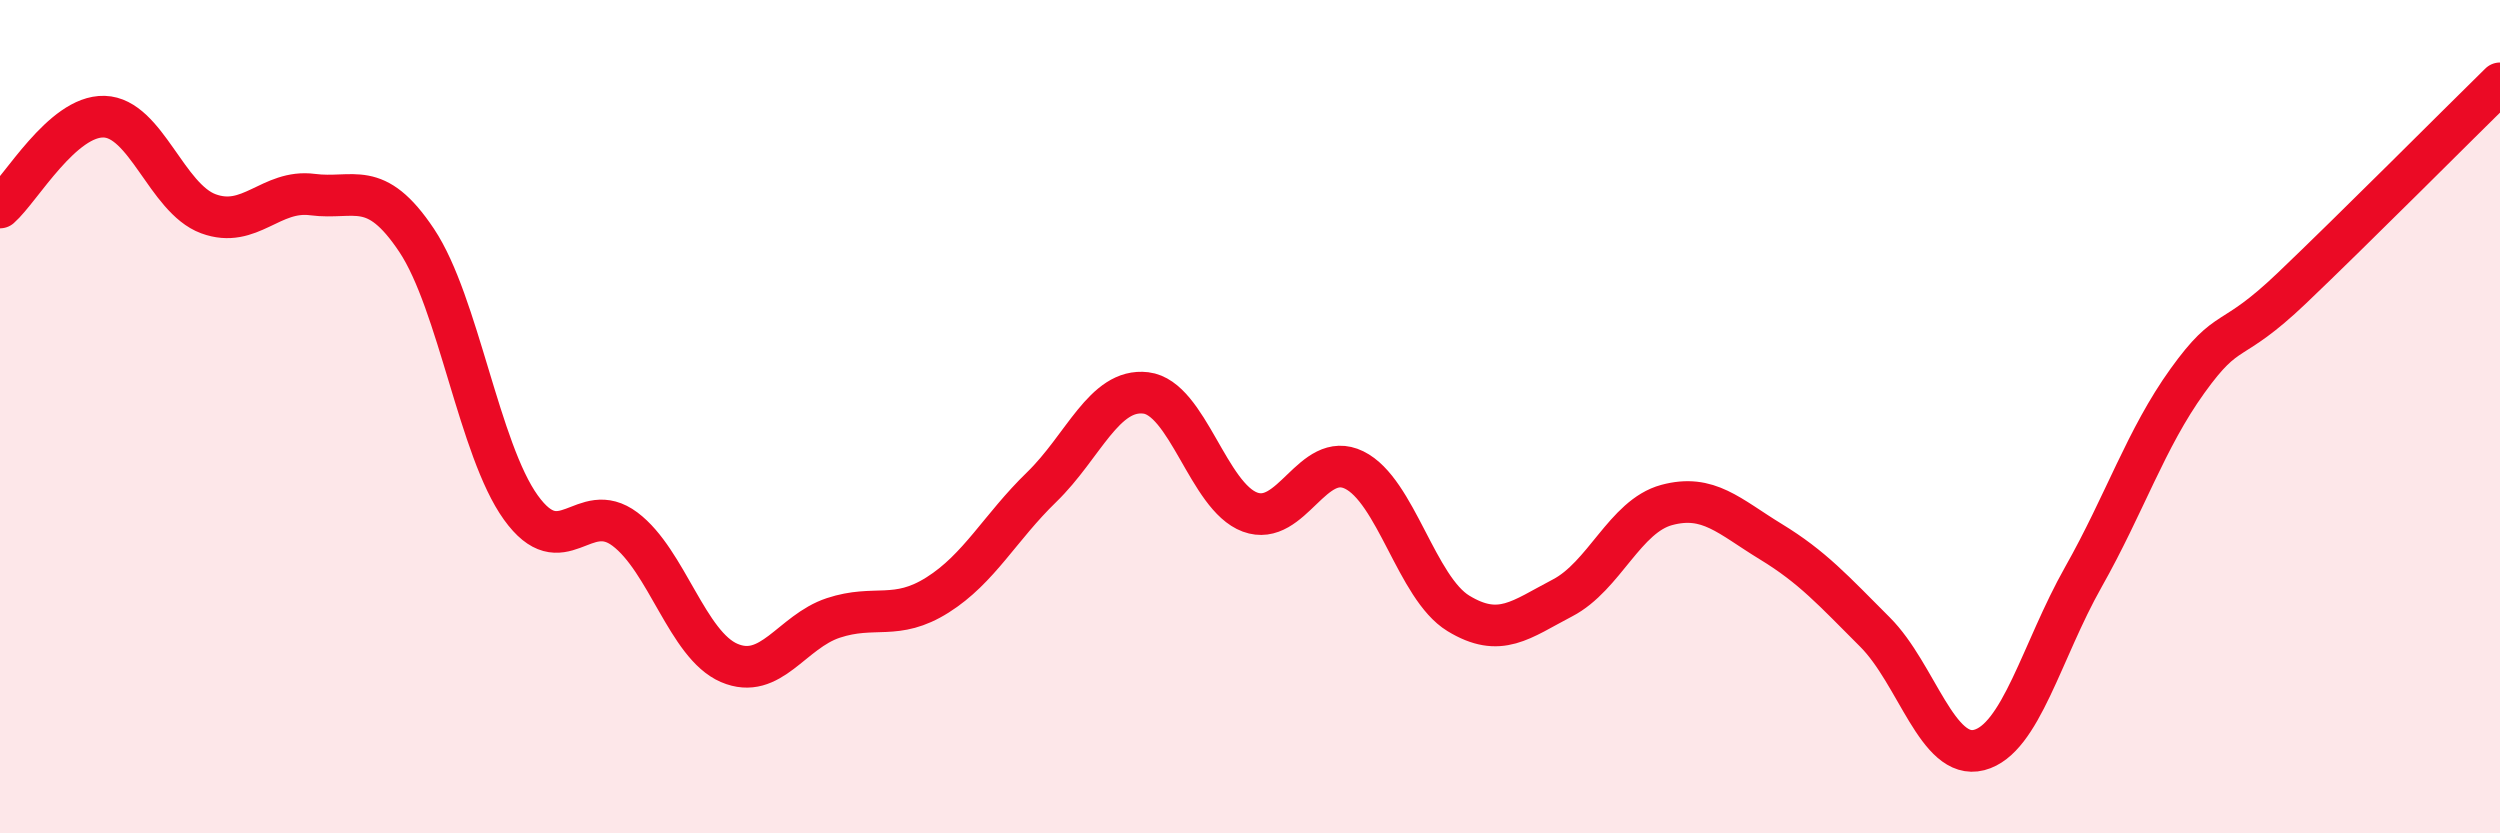
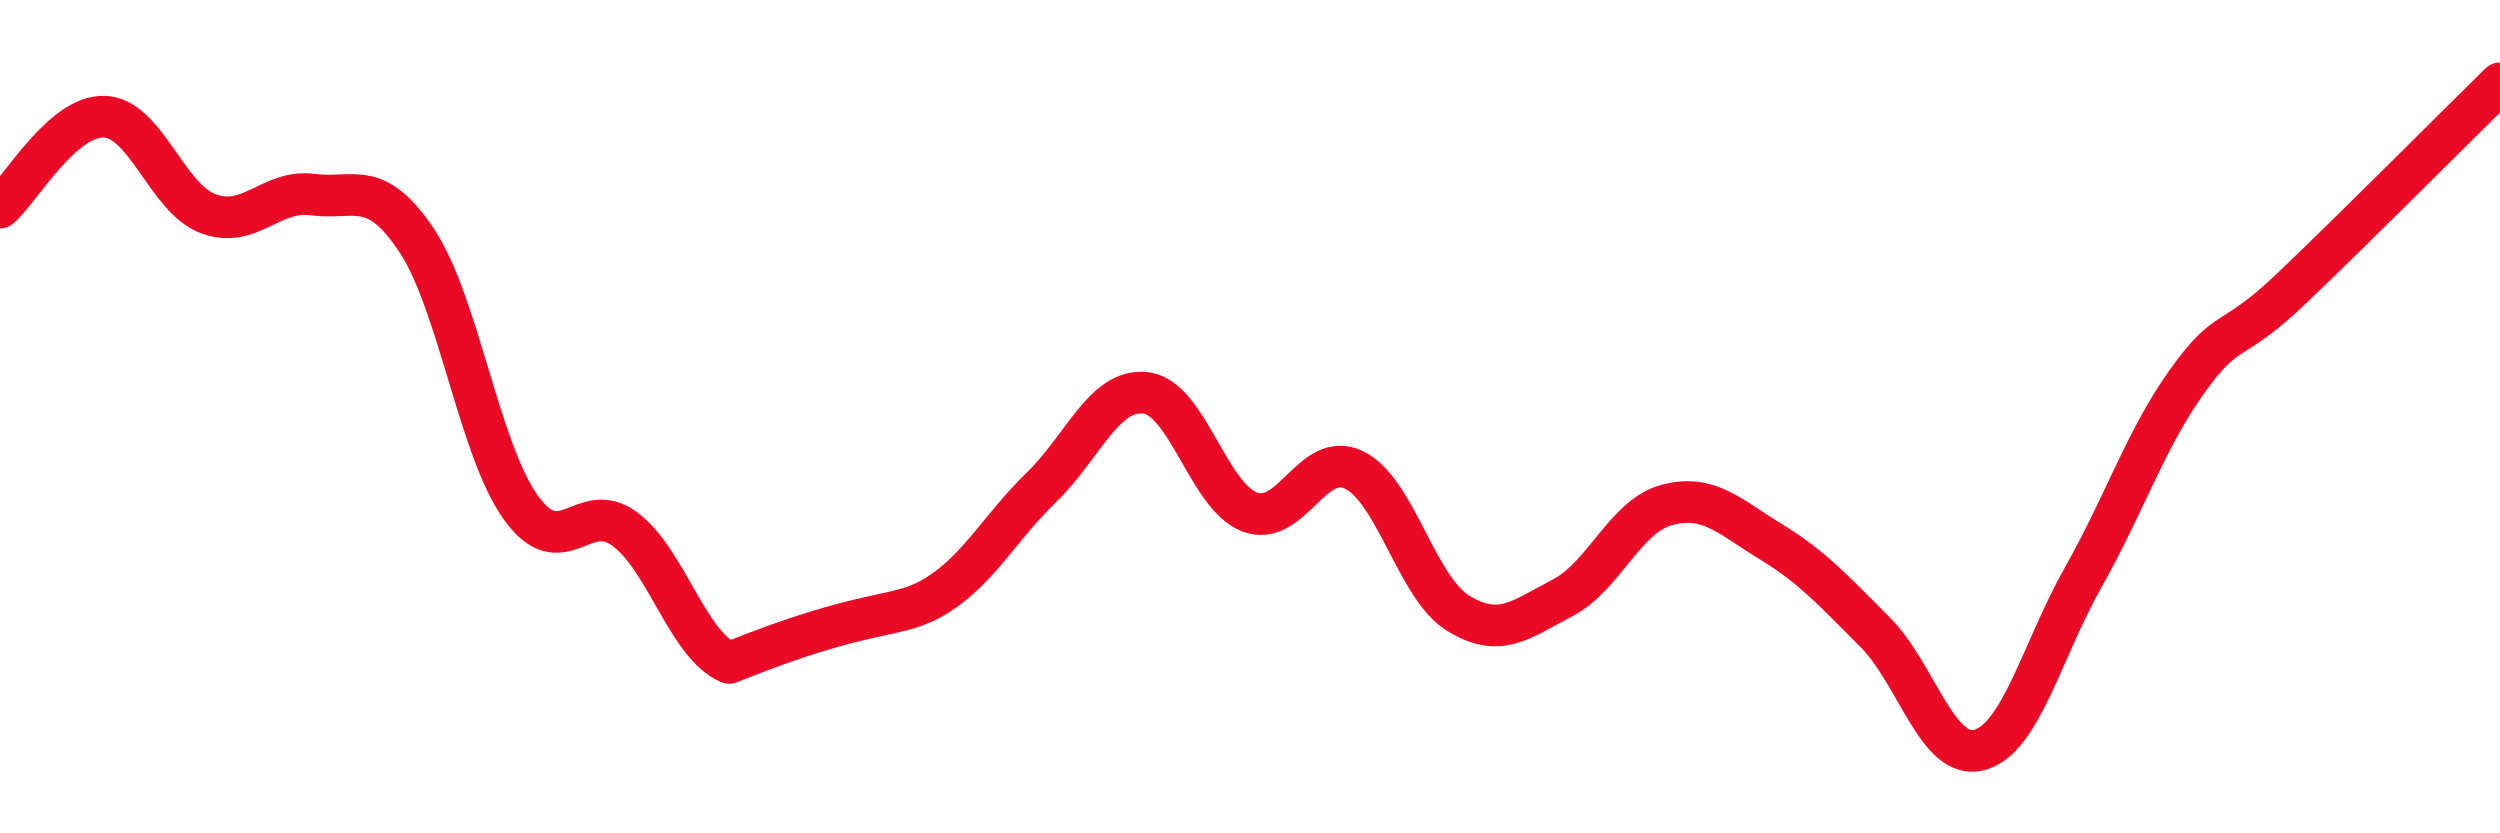
<svg xmlns="http://www.w3.org/2000/svg" width="60" height="20" viewBox="0 0 60 20">
-   <path d="M 0,4.98 C 0.5,4.54 1.5,2.77 2.5,2.8 C 3.5,2.83 4,4.76 5,5.13 C 6,5.5 6.5,4.54 7.5,4.67 C 8.5,4.8 9,4.27 10,5.77 C 11,7.27 11.5,10.79 12.5,12.18 C 13.5,13.57 14,11.95 15,12.7 C 16,13.45 16.5,15.48 17.5,15.91 C 18.5,16.34 19,15.16 20,14.83 C 21,14.5 21.5,14.91 22.5,14.28 C 23.5,13.65 24,12.66 25,11.69 C 26,10.72 26.5,9.31 27.5,9.43 C 28.5,9.55 29,11.92 30,12.29 C 31,12.66 31.5,10.79 32.5,11.28 C 33.5,11.77 34,14.11 35,14.72 C 36,15.33 36.5,14.87 37.5,14.35 C 38.5,13.83 39,12.39 40,12.12 C 41,11.85 41.5,12.39 42.5,13 C 43.5,13.61 44,14.17 45,15.17 C 46,16.17 46.5,18.26 47.5,18 C 48.5,17.74 49,15.62 50,13.85 C 51,12.08 51.5,10.53 52.5,9.14 C 53.5,7.75 53.5,8.35 55,6.92 C 56.5,5.49 59,2.98 60,2L60 20L0 20Z" fill="#EB0A25" opacity="0.1" stroke-linecap="round" stroke-linejoin="round" />
-   <path d="M 0,4.98 C 0.5,4.54 1.5,2.77 2.5,2.8 C 3.5,2.83 4,4.76 5,5.13 C 6,5.5 6.5,4.54 7.5,4.67 C 8.5,4.8 9,4.27 10,5.77 C 11,7.27 11.5,10.79 12.5,12.18 C 13.5,13.57 14,11.95 15,12.7 C 16,13.45 16.5,15.48 17.5,15.91 C 18.5,16.34 19,15.16 20,14.83 C 21,14.5 21.5,14.91 22.5,14.28 C 23.5,13.65 24,12.66 25,11.69 C 26,10.72 26.5,9.31 27.5,9.43 C 28.5,9.55 29,11.92 30,12.29 C 31,12.66 31.5,10.79 32.5,11.28 C 33.5,11.77 34,14.11 35,14.72 C 36,15.33 36.5,14.87 37.5,14.35 C 38.5,13.83 39,12.39 40,12.12 C 41,11.85 41.5,12.39 42.5,13 C 43.5,13.61 44,14.17 45,15.17 C 46,16.17 46.5,18.26 47.5,18 C 48.5,17.74 49,15.62 50,13.85 C 51,12.08 51.5,10.53 52.5,9.14 C 53.5,7.75 53.5,8.35 55,6.92 C 56.5,5.49 59,2.98 60,2" stroke="#EB0A25" stroke-width="1" fill="none" stroke-linecap="round" stroke-linejoin="round" />
+   <path d="M 0,4.98 C 0.5,4.54 1.5,2.77 2.5,2.8 C 3.5,2.83 4,4.76 5,5.13 C 6,5.5 6.5,4.54 7.5,4.67 C 8.5,4.8 9,4.27 10,5.77 C 11,7.27 11.5,10.79 12.5,12.18 C 13.5,13.57 14,11.95 15,12.7 C 16,13.45 16.5,15.48 17.5,15.91 C 21,14.5 21.5,14.91 22.5,14.28 C 23.5,13.65 24,12.66 25,11.69 C 26,10.72 26.5,9.31 27.5,9.43 C 28.5,9.55 29,11.92 30,12.29 C 31,12.66 31.5,10.79 32.5,11.28 C 33.5,11.77 34,14.11 35,14.72 C 36,15.33 36.5,14.87 37.5,14.35 C 38.5,13.83 39,12.39 40,12.12 C 41,11.85 41.5,12.39 42.5,13 C 43.5,13.61 44,14.17 45,15.17 C 46,16.17 46.5,18.26 47.5,18 C 48.5,17.74 49,15.62 50,13.85 C 51,12.08 51.5,10.53 52.5,9.14 C 53.5,7.75 53.5,8.35 55,6.92 C 56.5,5.49 59,2.98 60,2" stroke="#EB0A25" stroke-width="1" fill="none" stroke-linecap="round" stroke-linejoin="round" />
</svg>